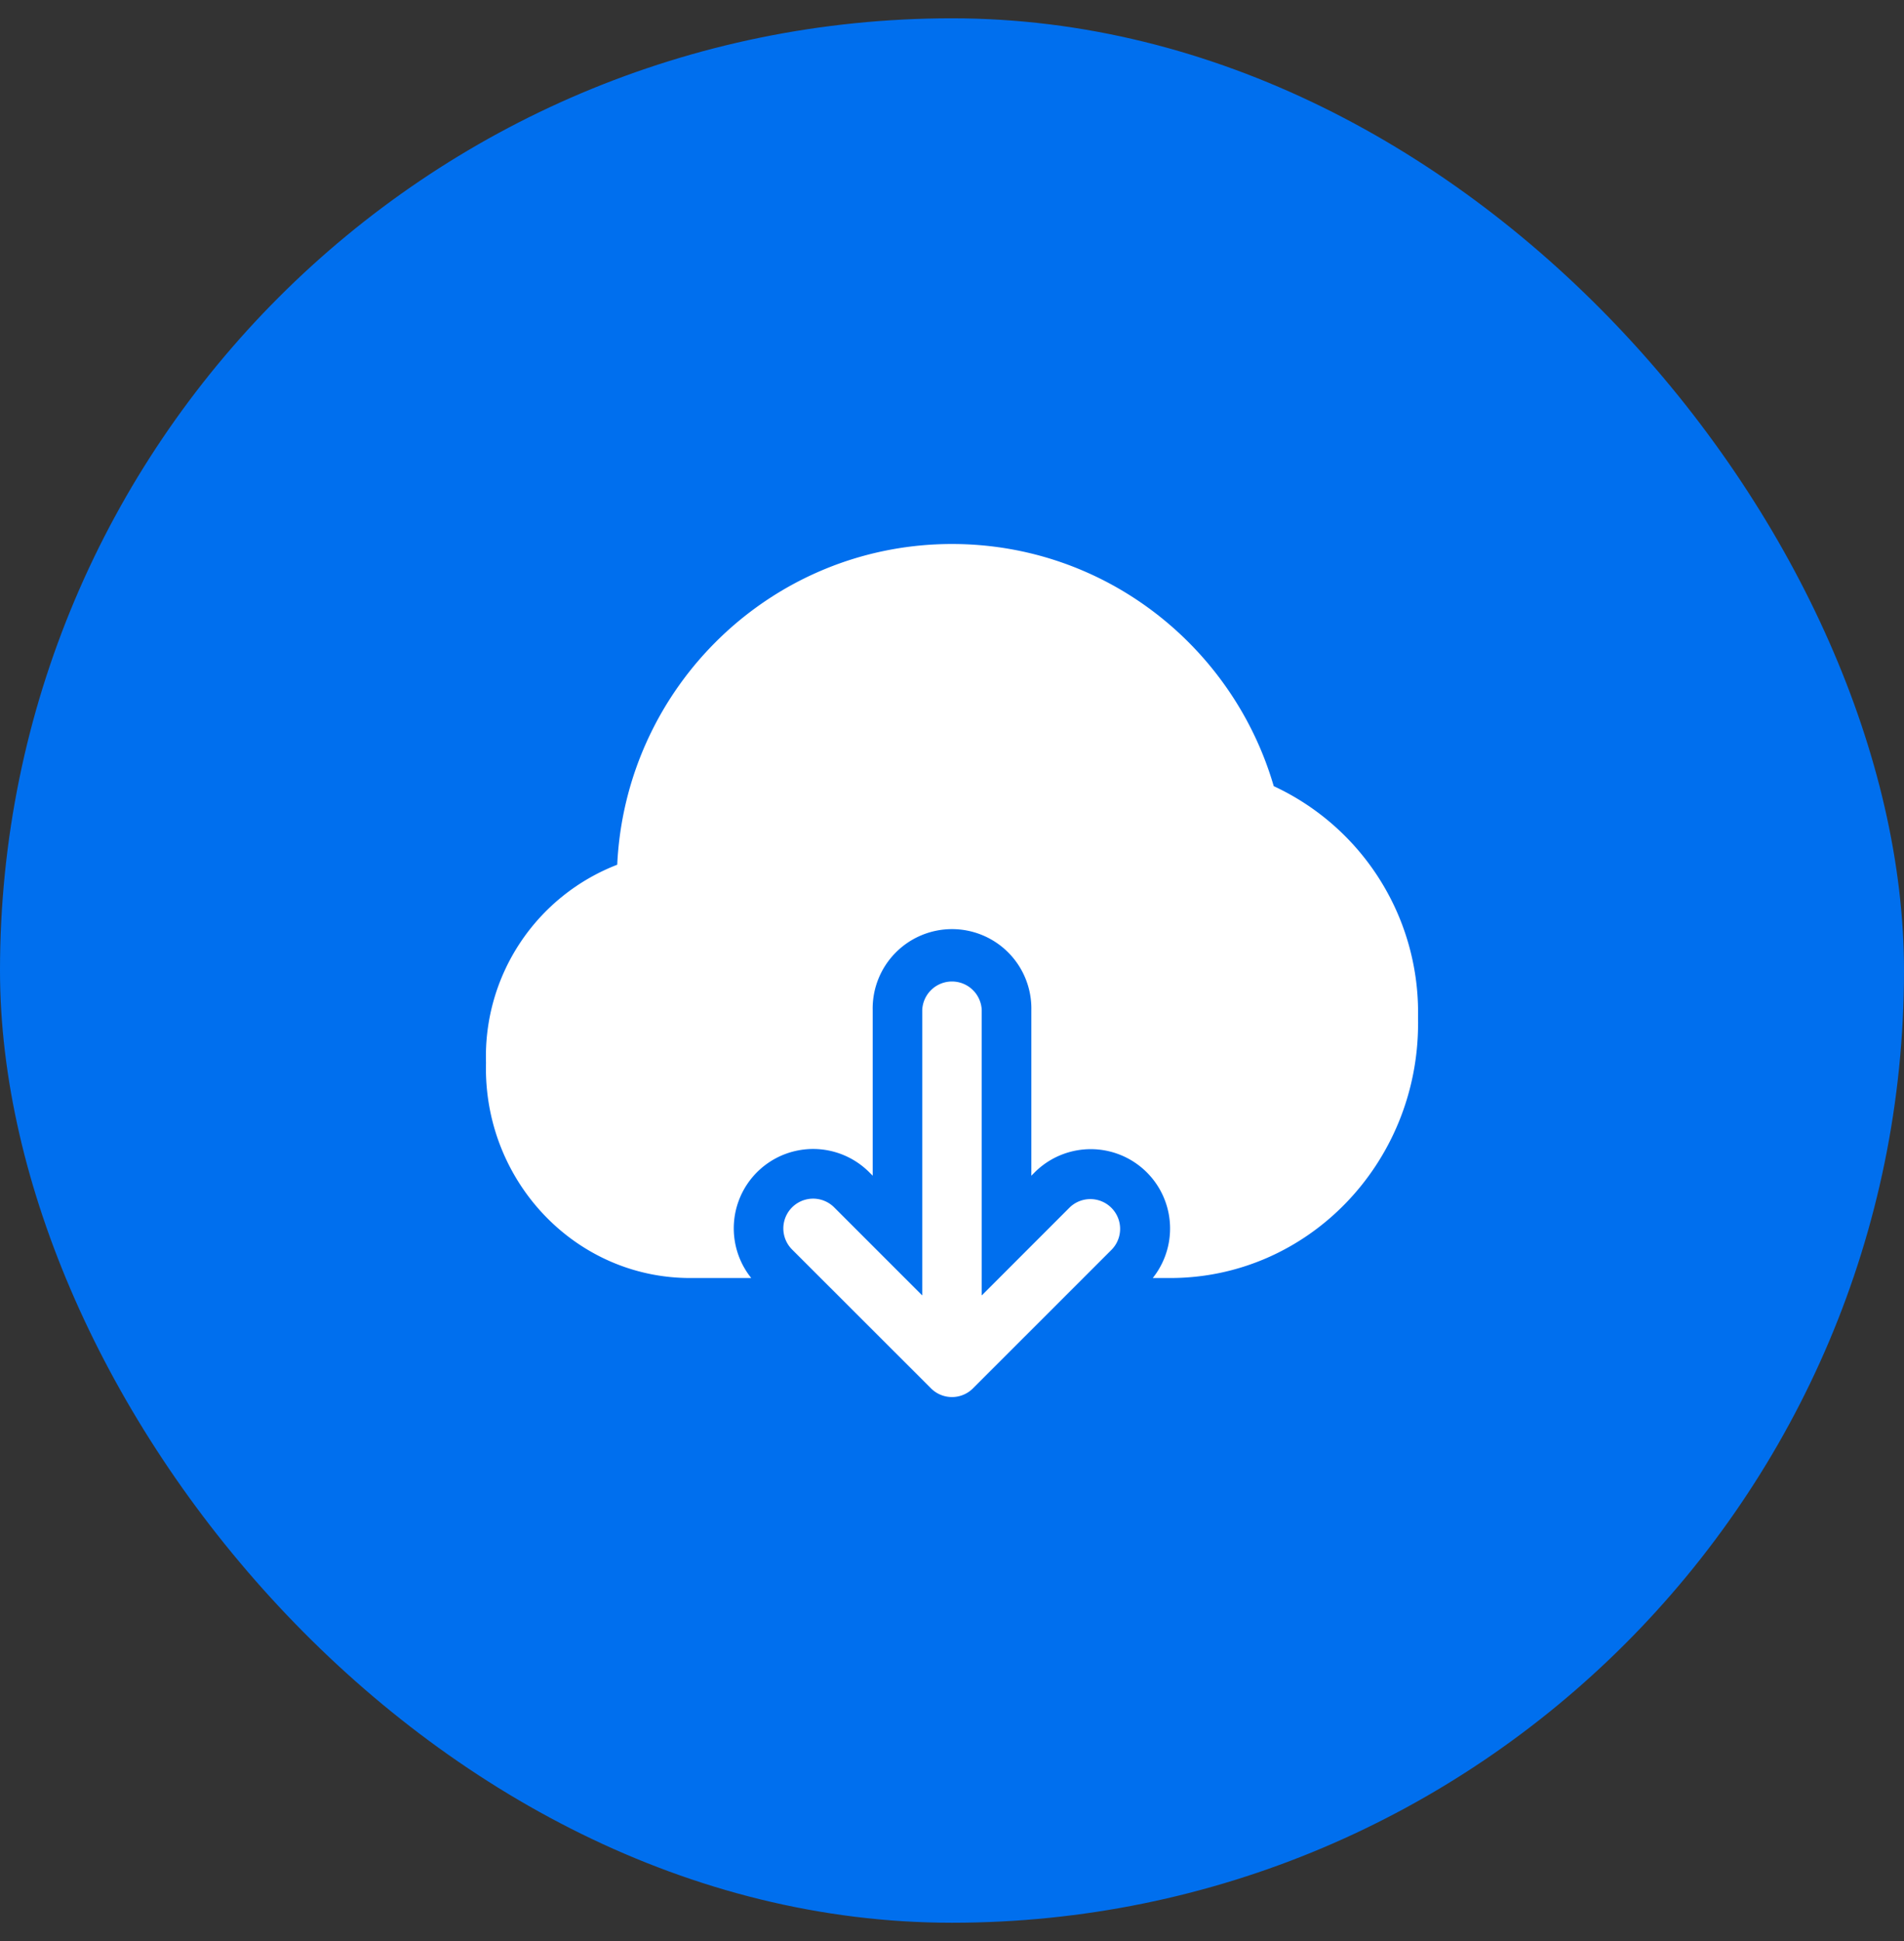
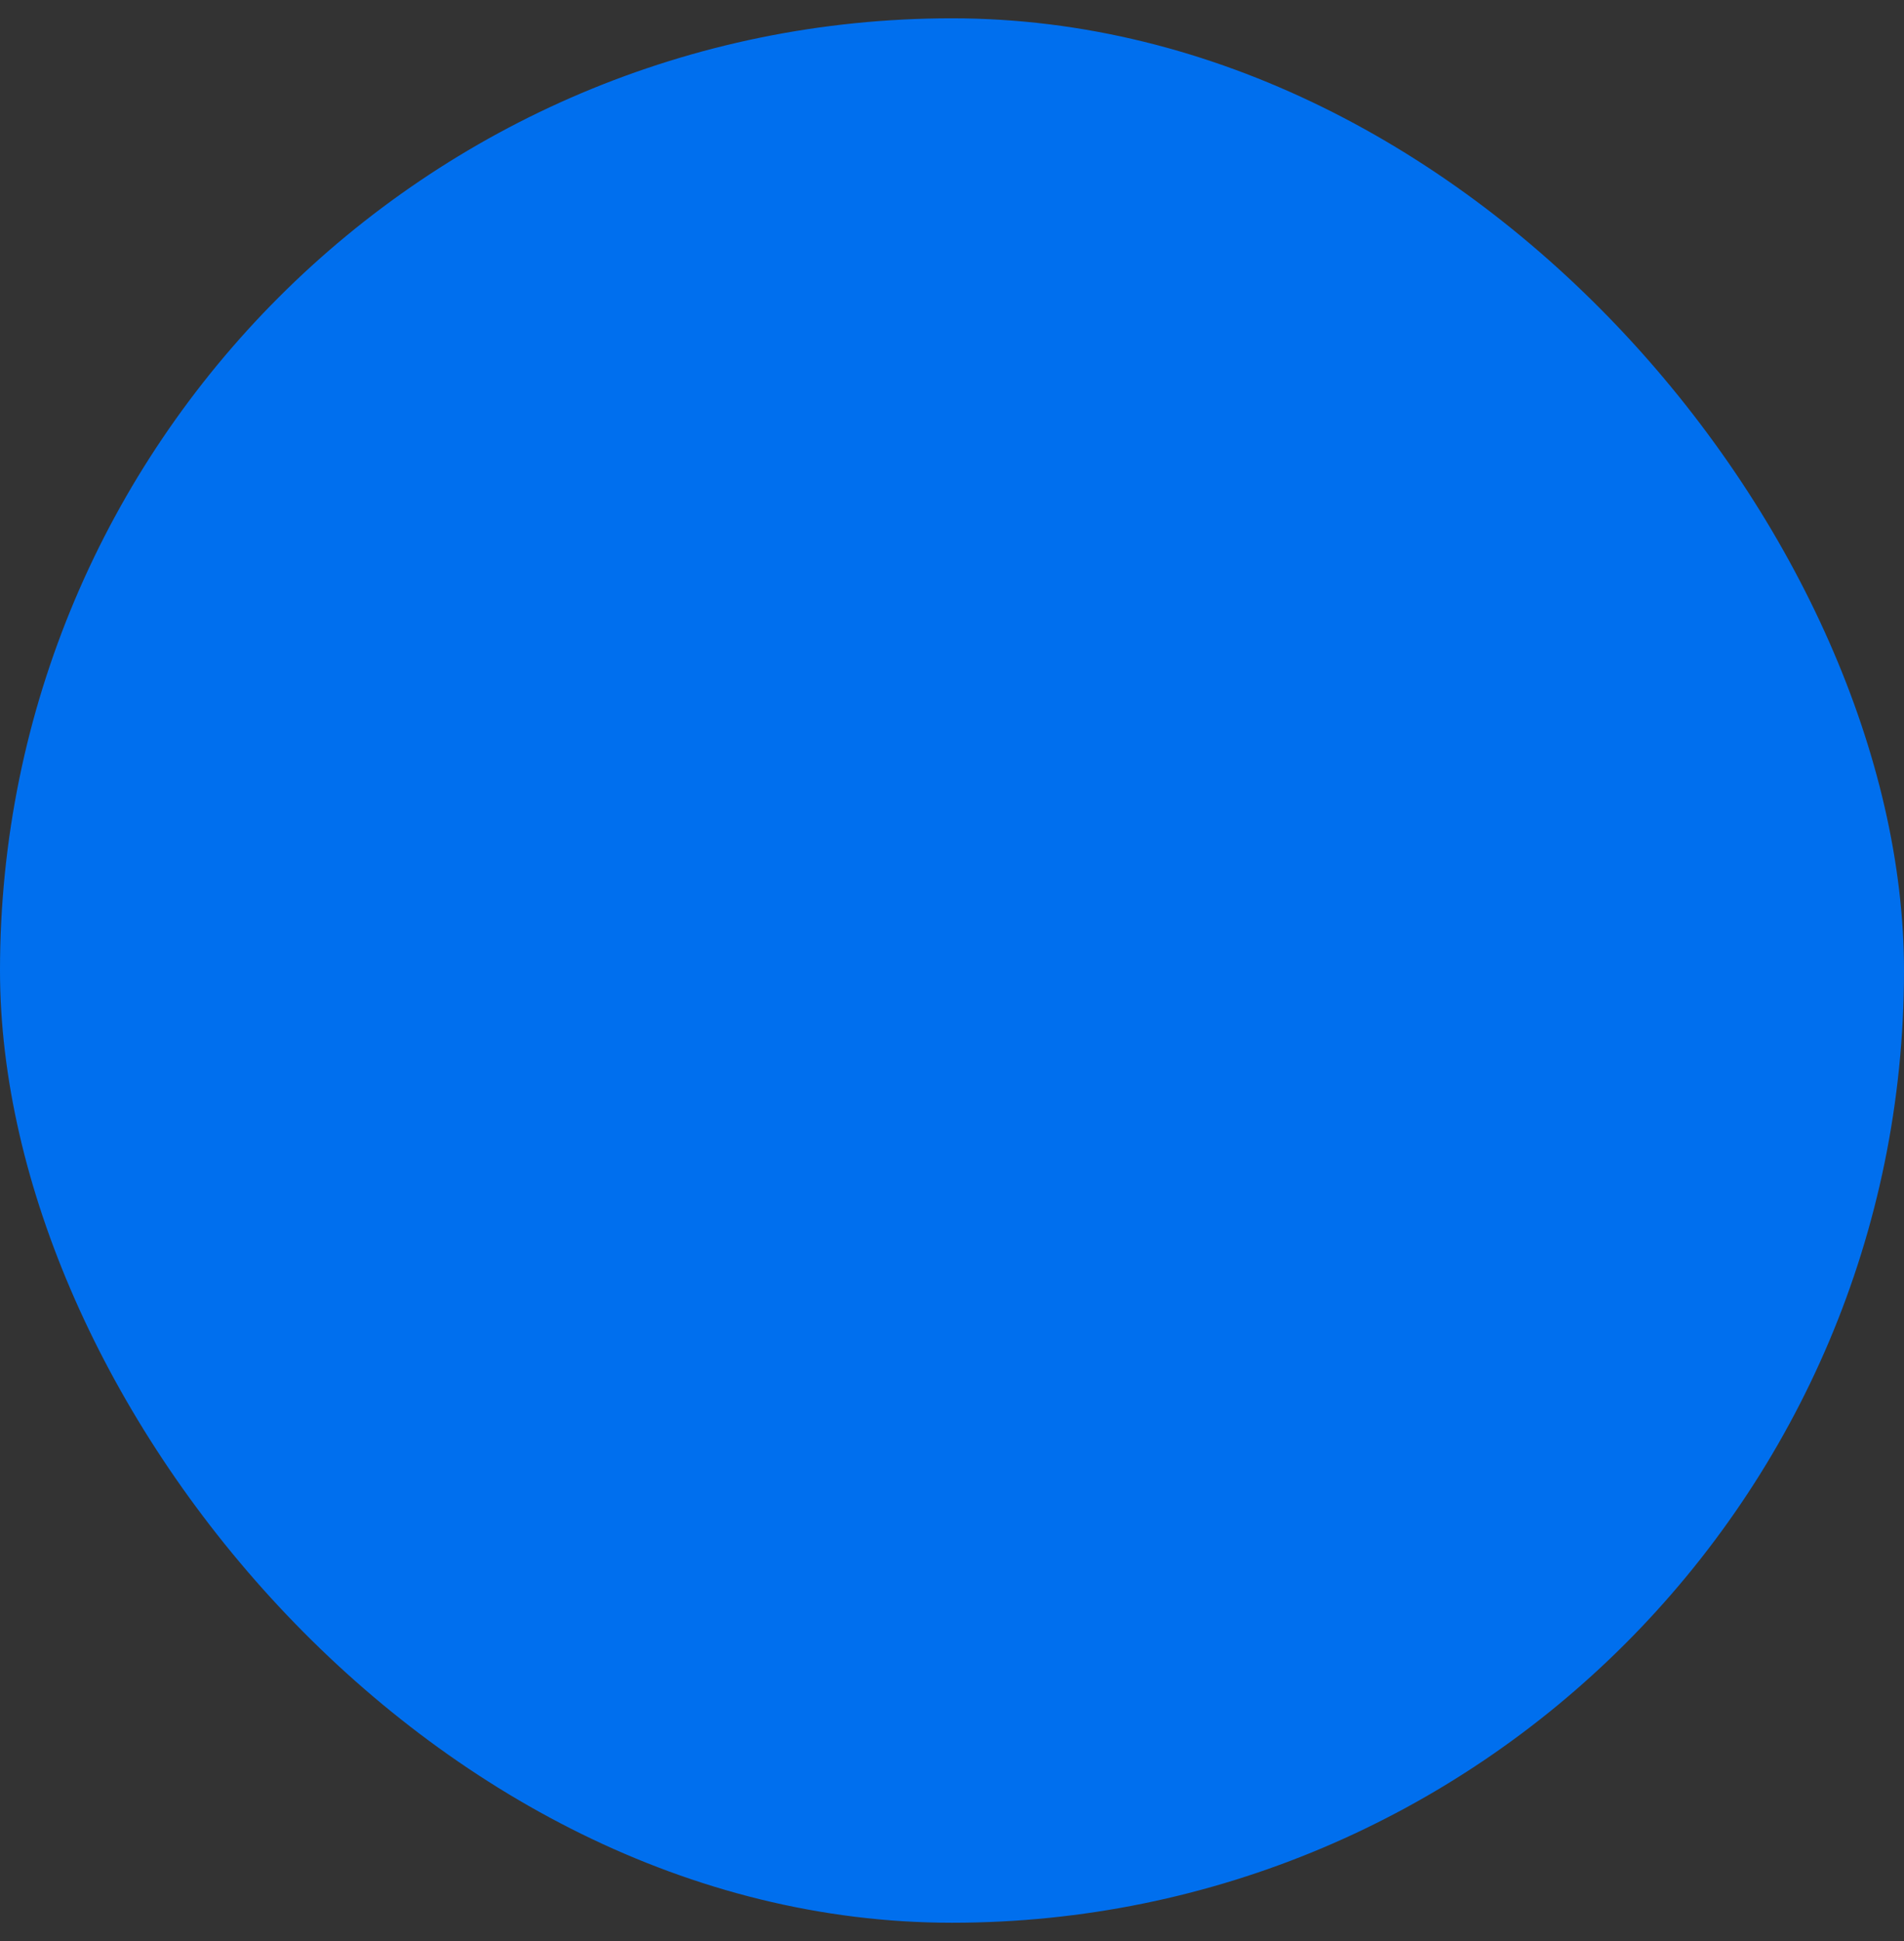
<svg xmlns="http://www.w3.org/2000/svg" width="52" height="53" fill="none">
  <rect width="100%" height="100%" fill="#333333" stroke="none" />
  <rect y="0.5" width="52" height="52" rx="26" fill="#006fee" />
-   <path fill-rule="evenodd" clip-rule="evenodd" d="m38.73 27.944-.002-.149.001-.145a6.81 6.81 0 0 0-3.942-6.184c-1.112-3.818-4.622-6.612-8.787-6.612-4.911 0-8.913 3.885-9.143 8.757a5.61 5.61 0 0 0-3.584 5.397l-.002.164c0 3.138 2.475 5.724 5.58 5.724h1.666a2.167 2.167 0 0 1 3.224-2.887l.093.093v-4.519a2.167 2.167 0 1 1 4.333 0v4.52l.093-.094a2.167 2.167 0 0 1 3.223 2.887h.476c3.762 0 6.77-3.136 6.77-6.952m-11.917-.36a.813.813 0 0 0-1.625 0v7.788l-2.405-2.405a.813.813 0 0 0-1.15 1.15l3.793 3.79a.81.81 0 0 0 1.149 0l3.791-3.79a.813.813 0 0 0-1.149-1.15l-2.404 2.405z" fill="#fff" />
</svg>